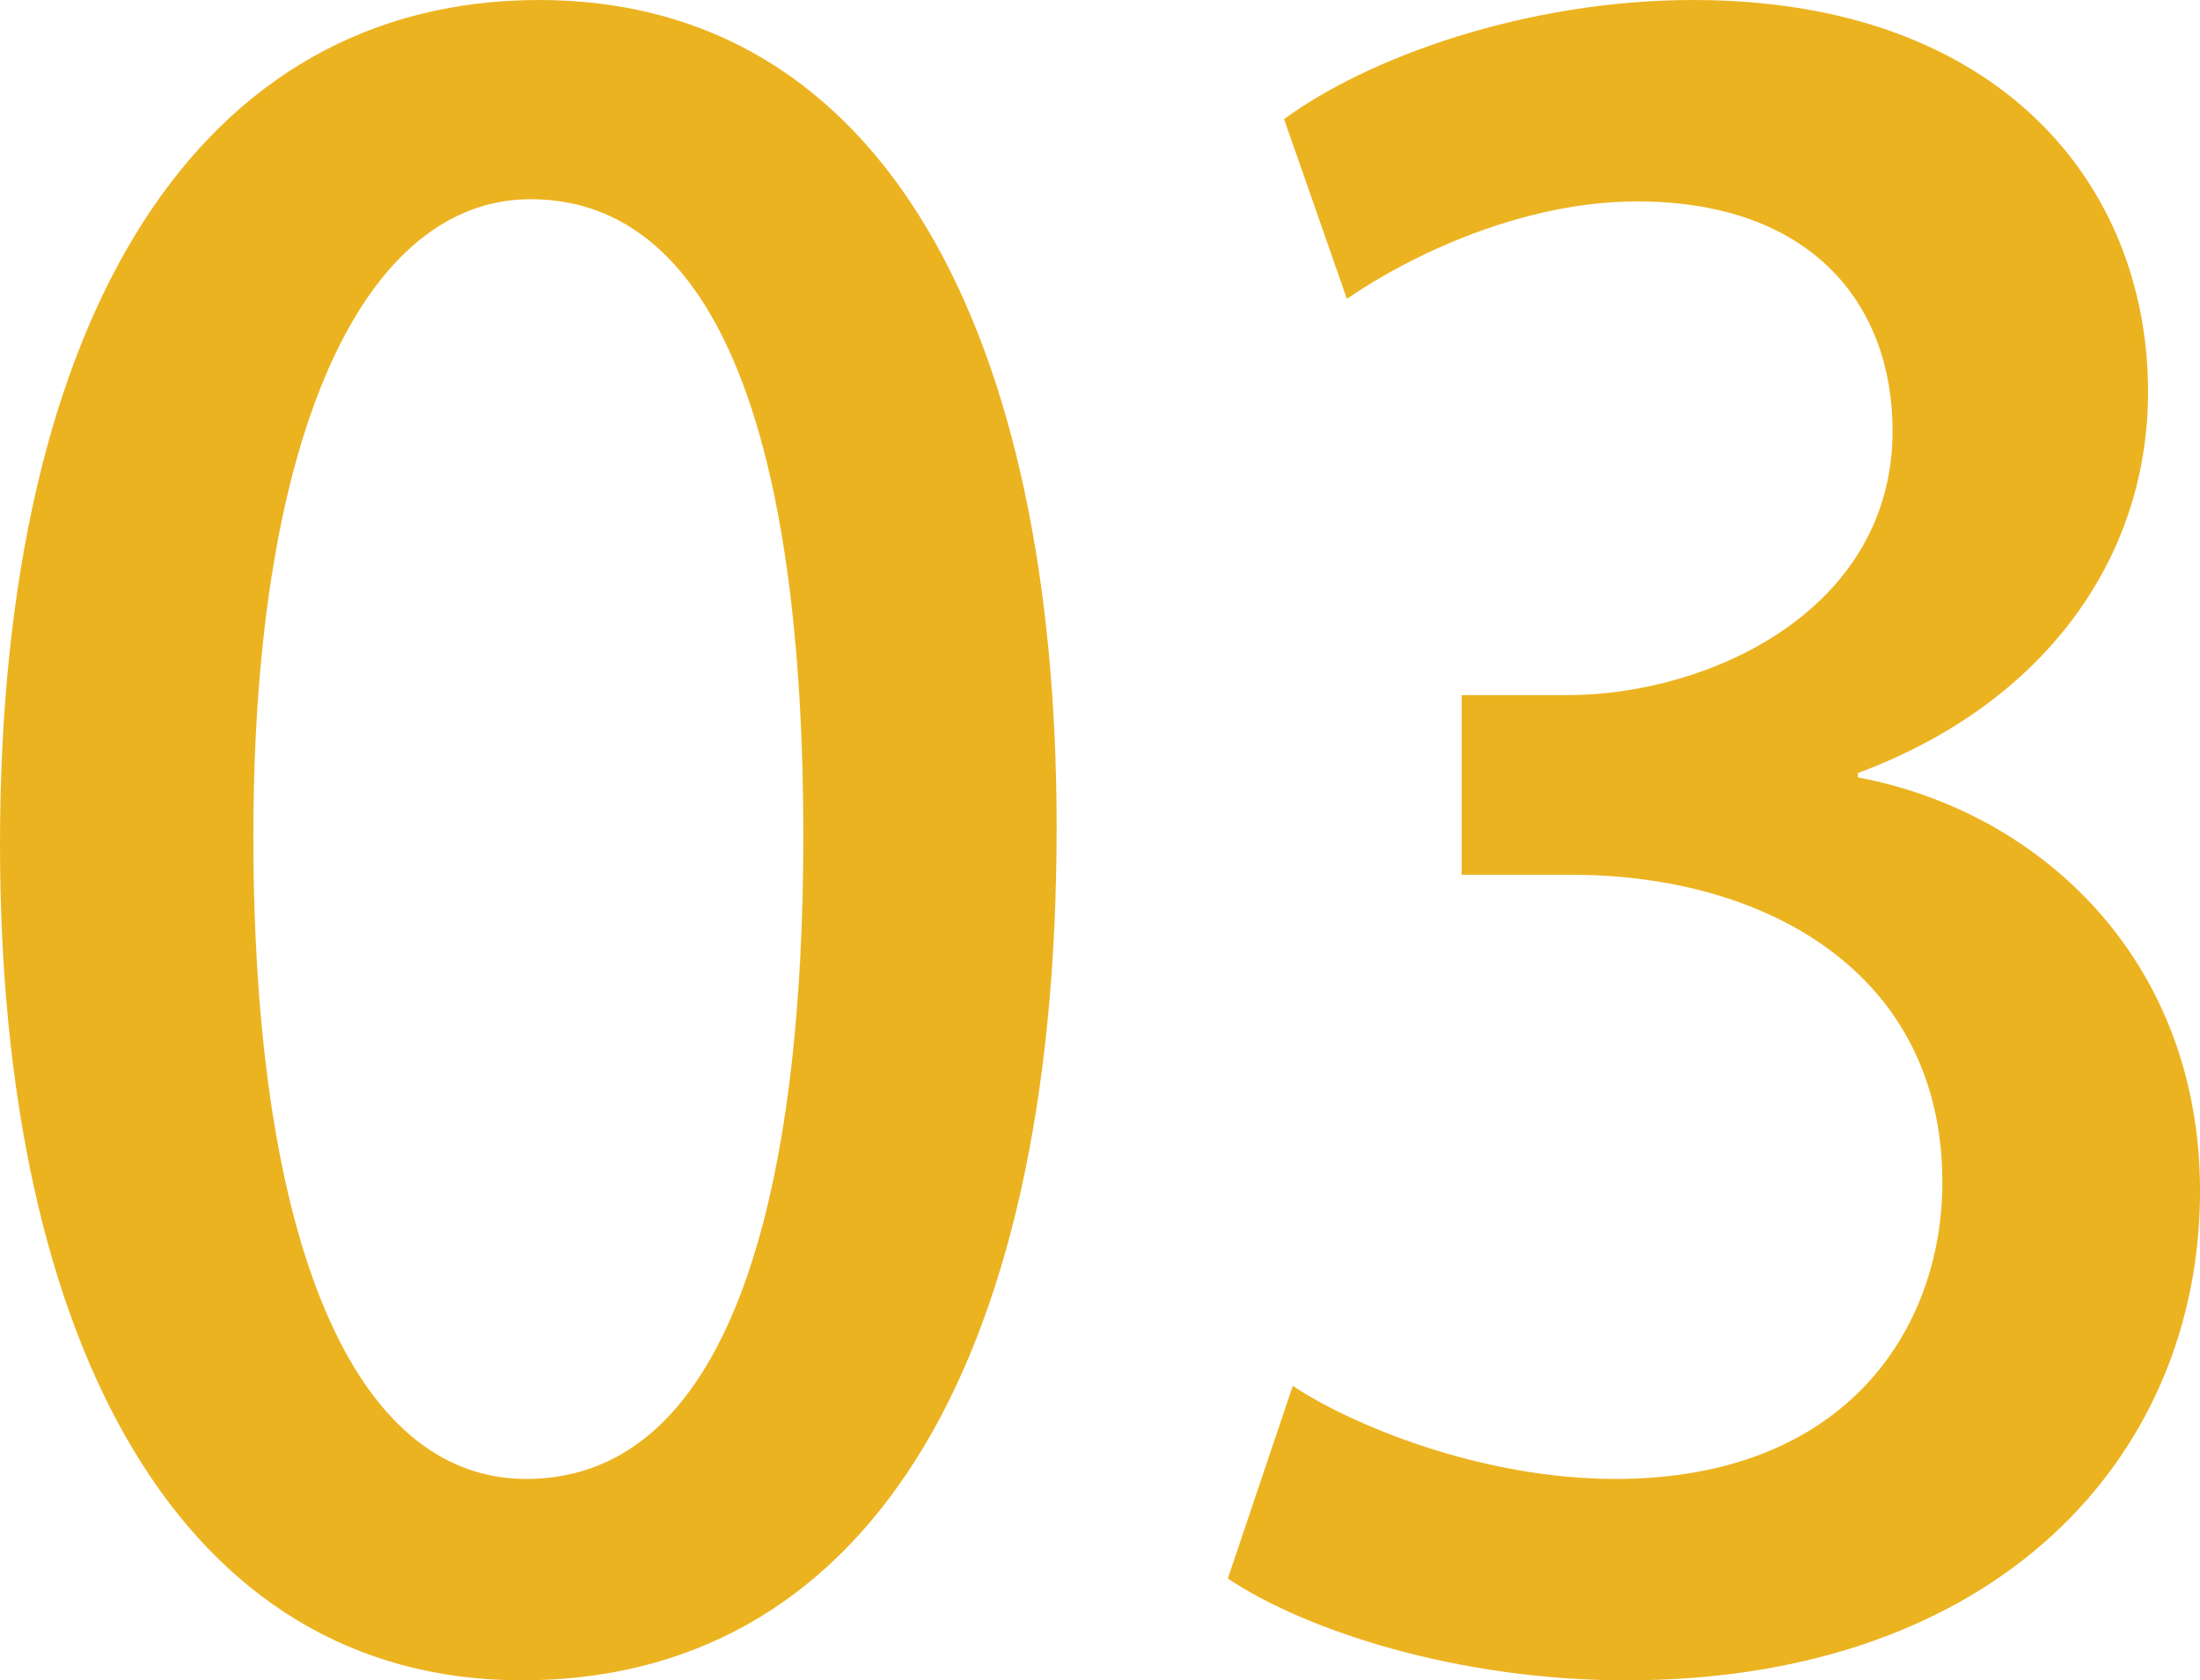
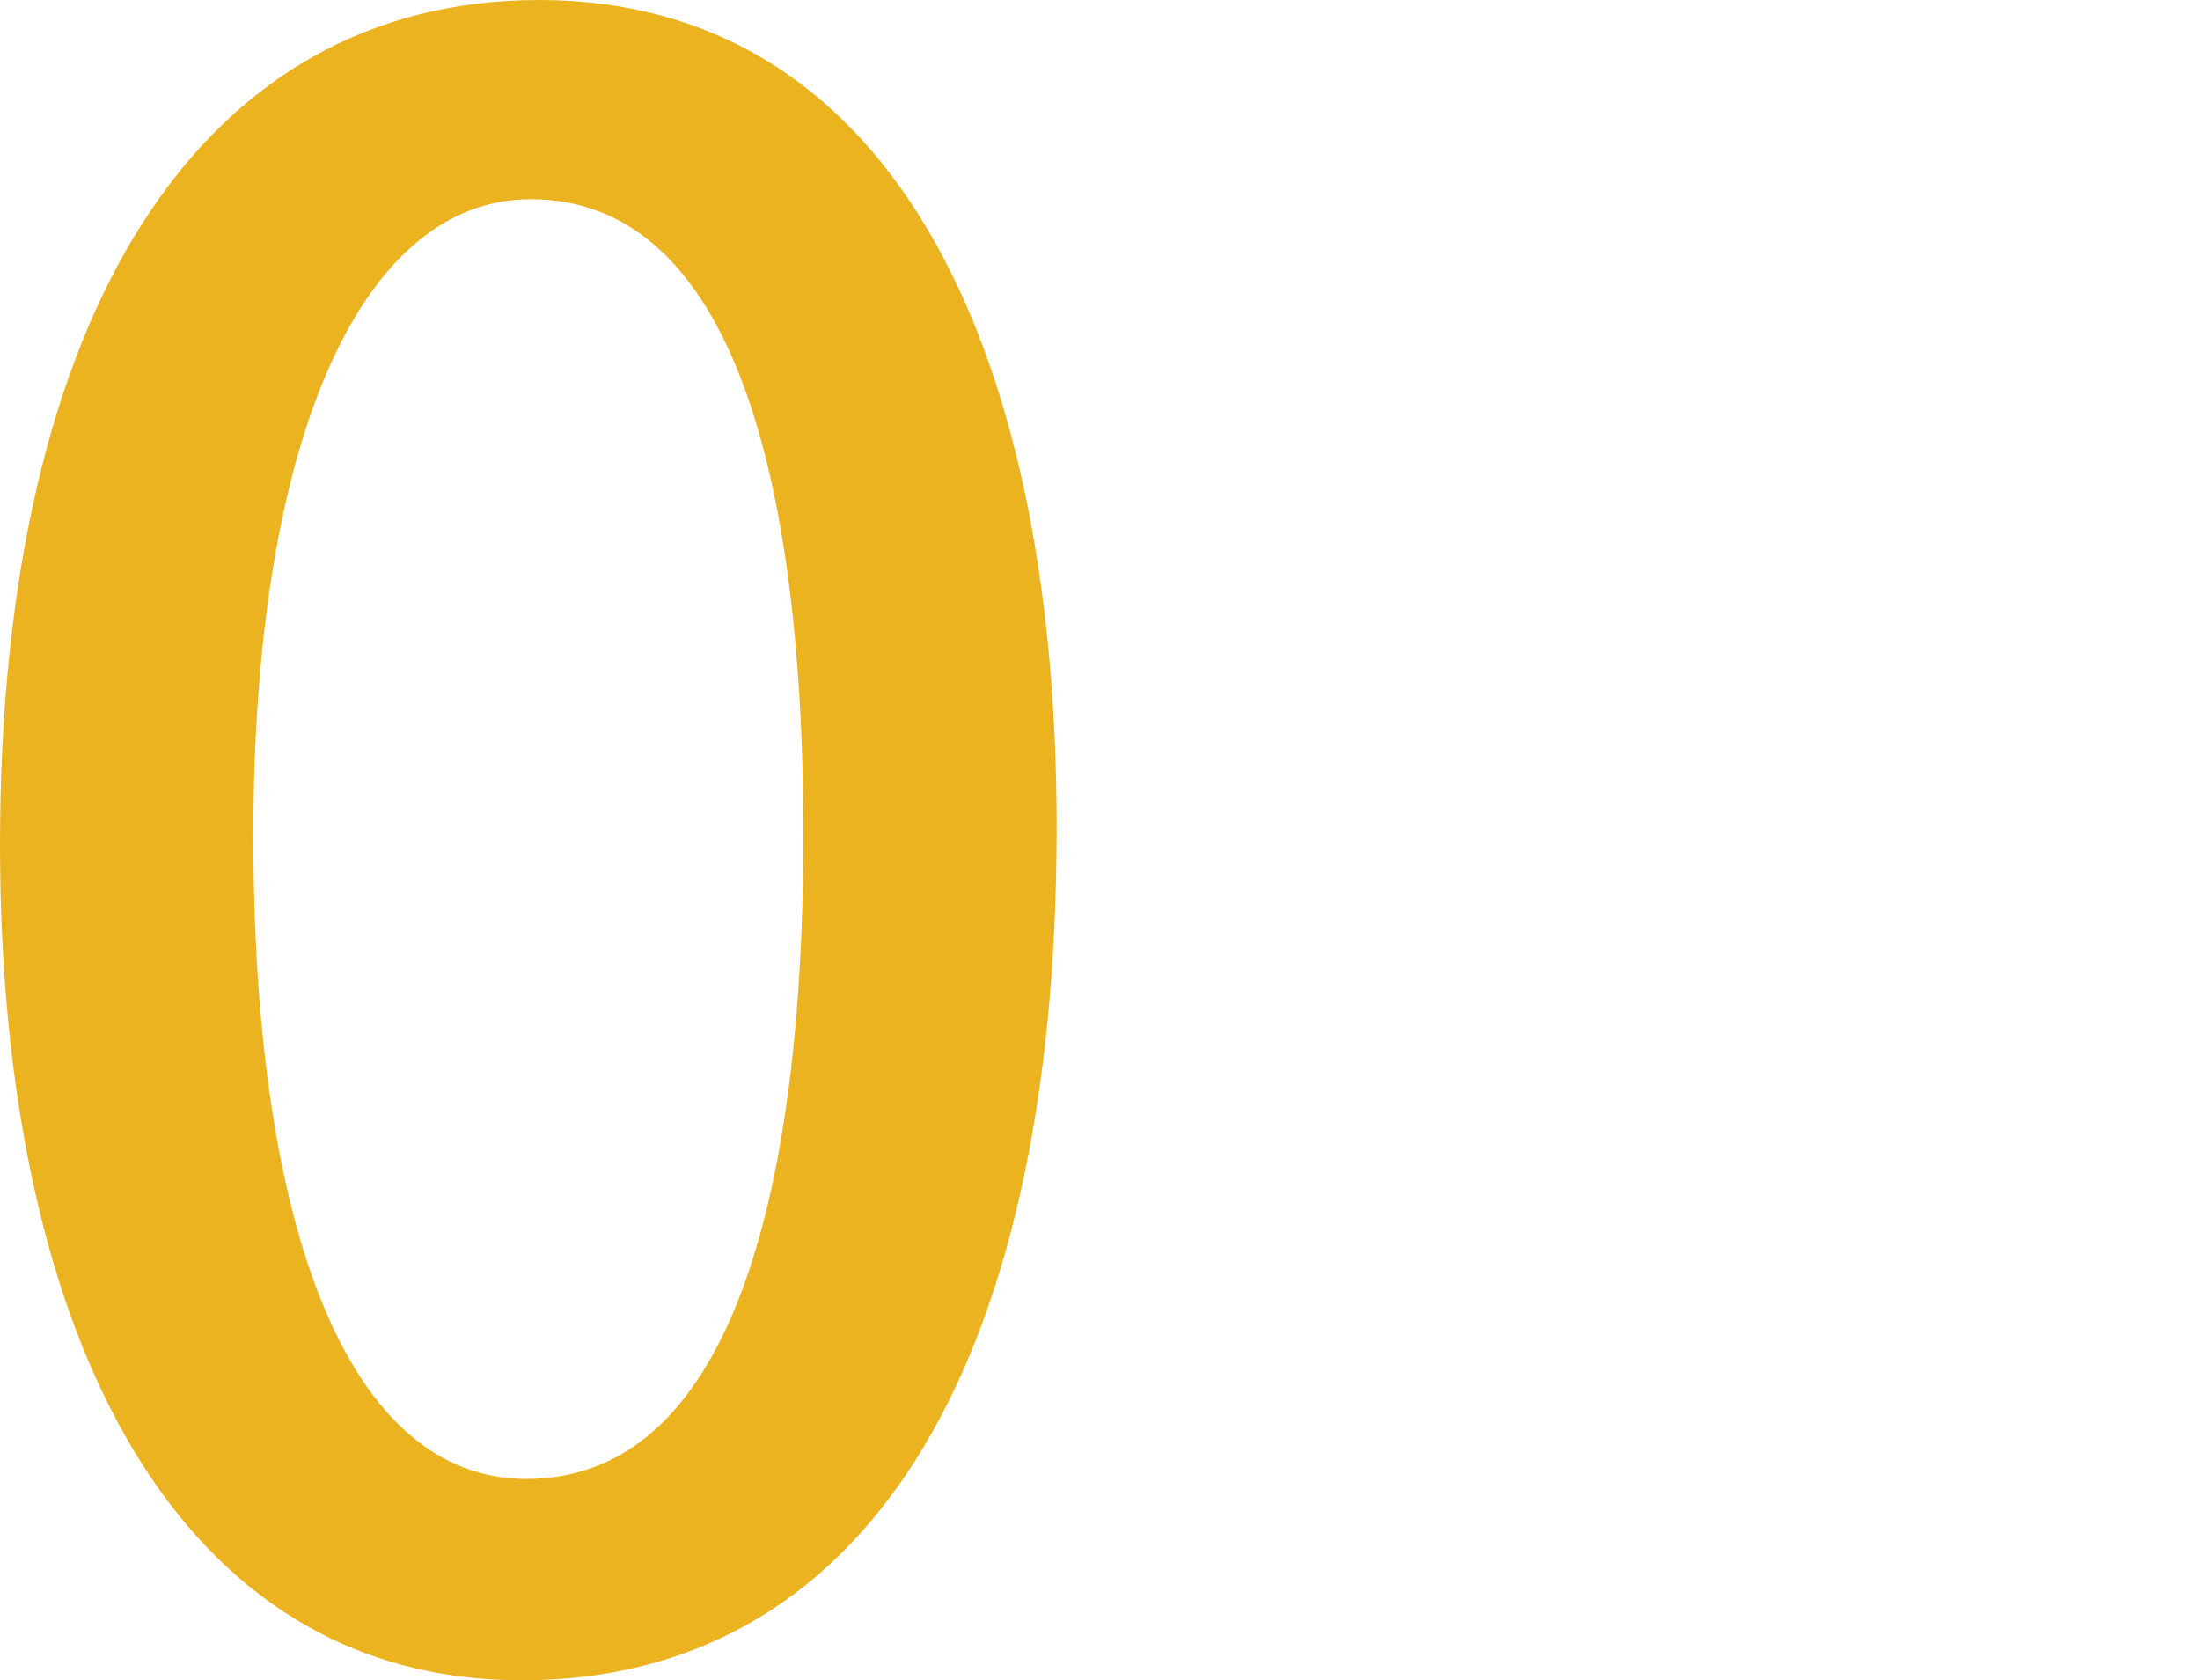
<svg xmlns="http://www.w3.org/2000/svg" version="1.1" id="レイヤー_1" x="0px" y="0px" width="82.292px" height="62.851px" viewBox="0 0 82.292 62.851" enable-background="new 0 0 82.292 62.851" xml:space="preserve">
  <g>
-     <path fill="#ECB321" d="M0,31.587C0,11.663,7.533,0,20.167,0c12.878,0,19.357,12.473,19.357,30.939   c0,20.653-7.451,31.911-20.005,31.911C6.804,62.851,0,50.297,0,31.587z M30.049,31.263c0-14.498-3.078-23.812-10.205-23.812   c-6.156,0-10.367,8.585-10.367,23.812c0,15.146,3.726,24.055,10.205,24.055C27.619,55.318,30.049,43.898,30.049,31.263z" />
-     <path fill="#ECB321" d="M69.496,29.077c6.885,1.296,12.797,6.884,12.797,15.47c0,9.962-7.613,18.304-21.463,18.304   c-6.317,0-11.987-1.862-14.903-3.807l2.43-7.208c2.187,1.458,7.046,3.482,12.068,3.482c8.667,0,12.23-5.669,12.23-11.096   c0-7.856-6.642-11.501-13.85-11.501h-4.131v-6.722h3.969c5.265,0,12.149-3.159,12.149-9.881c0-4.779-3.077-8.585-9.558-8.585   c-4.292,0-8.504,2.025-10.853,3.645l-2.349-6.722C51.11,2.187,57.023,0,63.34,0c11.42,0,17.009,6.884,17.009,14.66   c0,6.236-3.888,11.663-10.854,14.255V29.077z" />
+     <path fill="#ECB321" d="M0,31.587C0,11.663,7.533,0,20.167,0c12.878,0,19.357,12.473,19.357,30.939   c0,20.653-7.451,31.911-20.005,31.911C6.804,62.851,0,50.297,0,31.587z M30.049,31.263c0-14.498-3.078-23.812-10.205-23.812   c-6.156,0-10.367,8.585-10.367,23.812c0,15.146,3.726,24.055,10.205,24.055C27.619,55.318,30.049,43.898,30.049,31.263" />
  </g>
</svg>